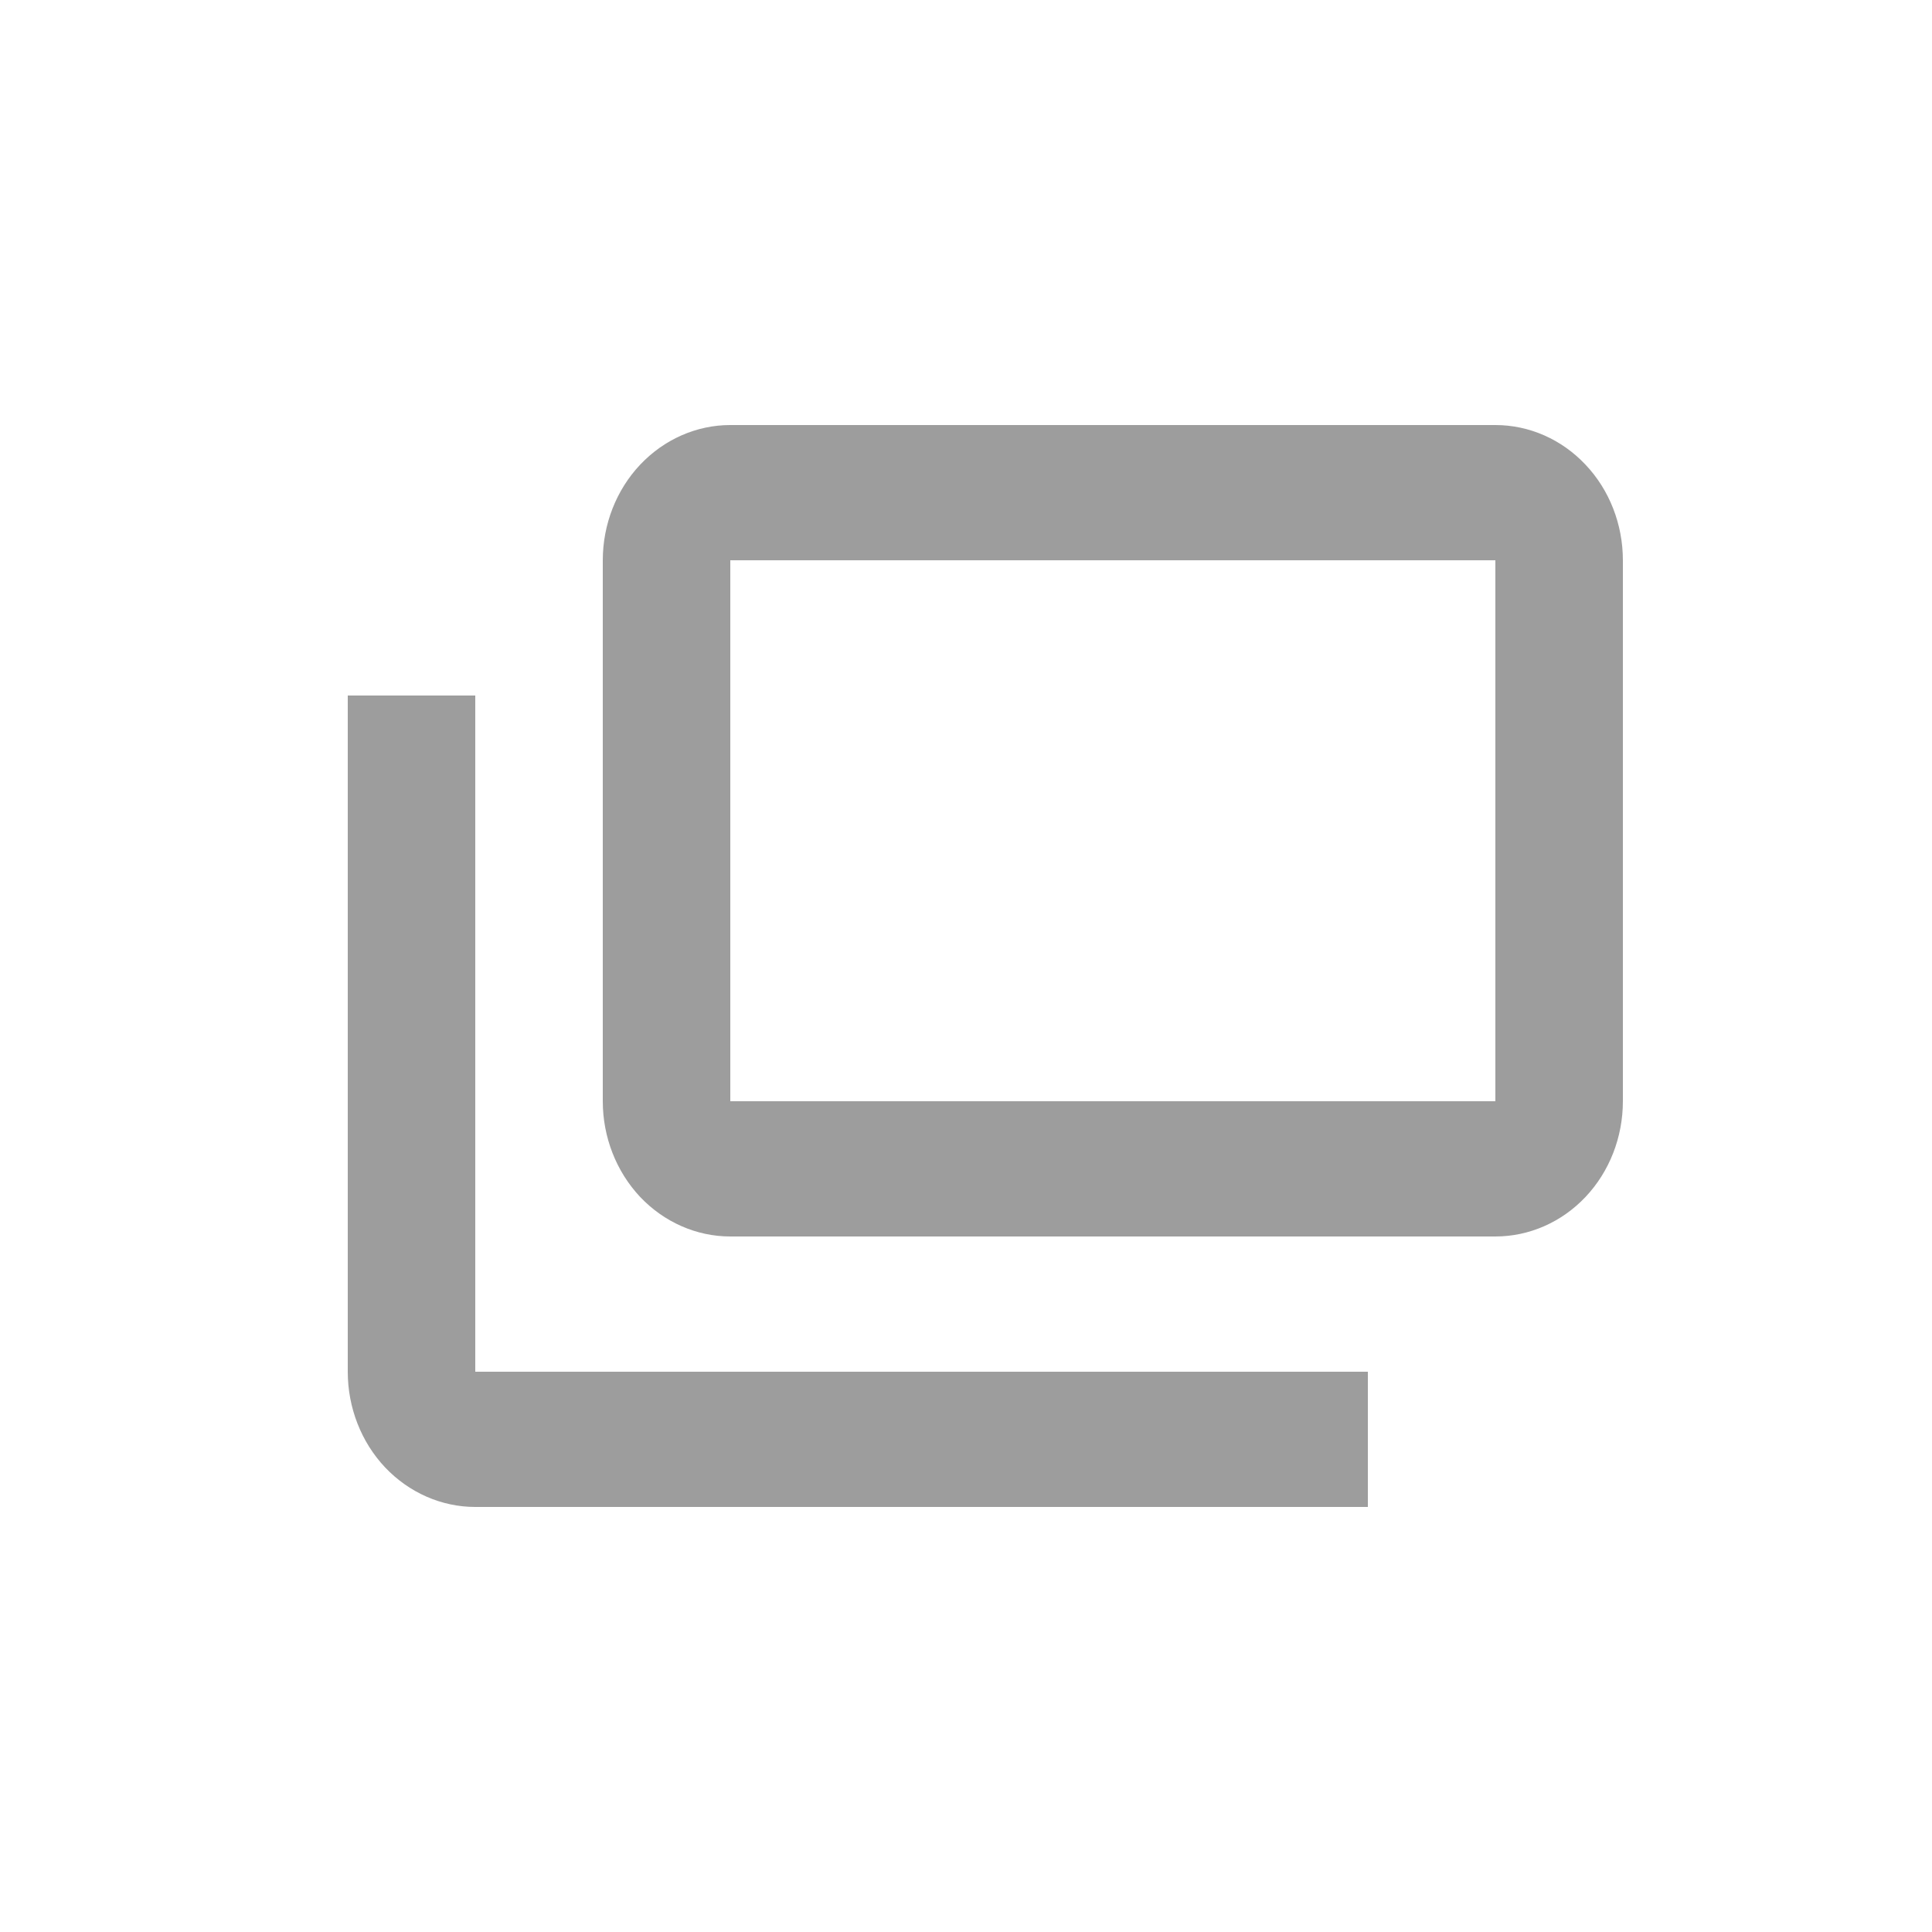
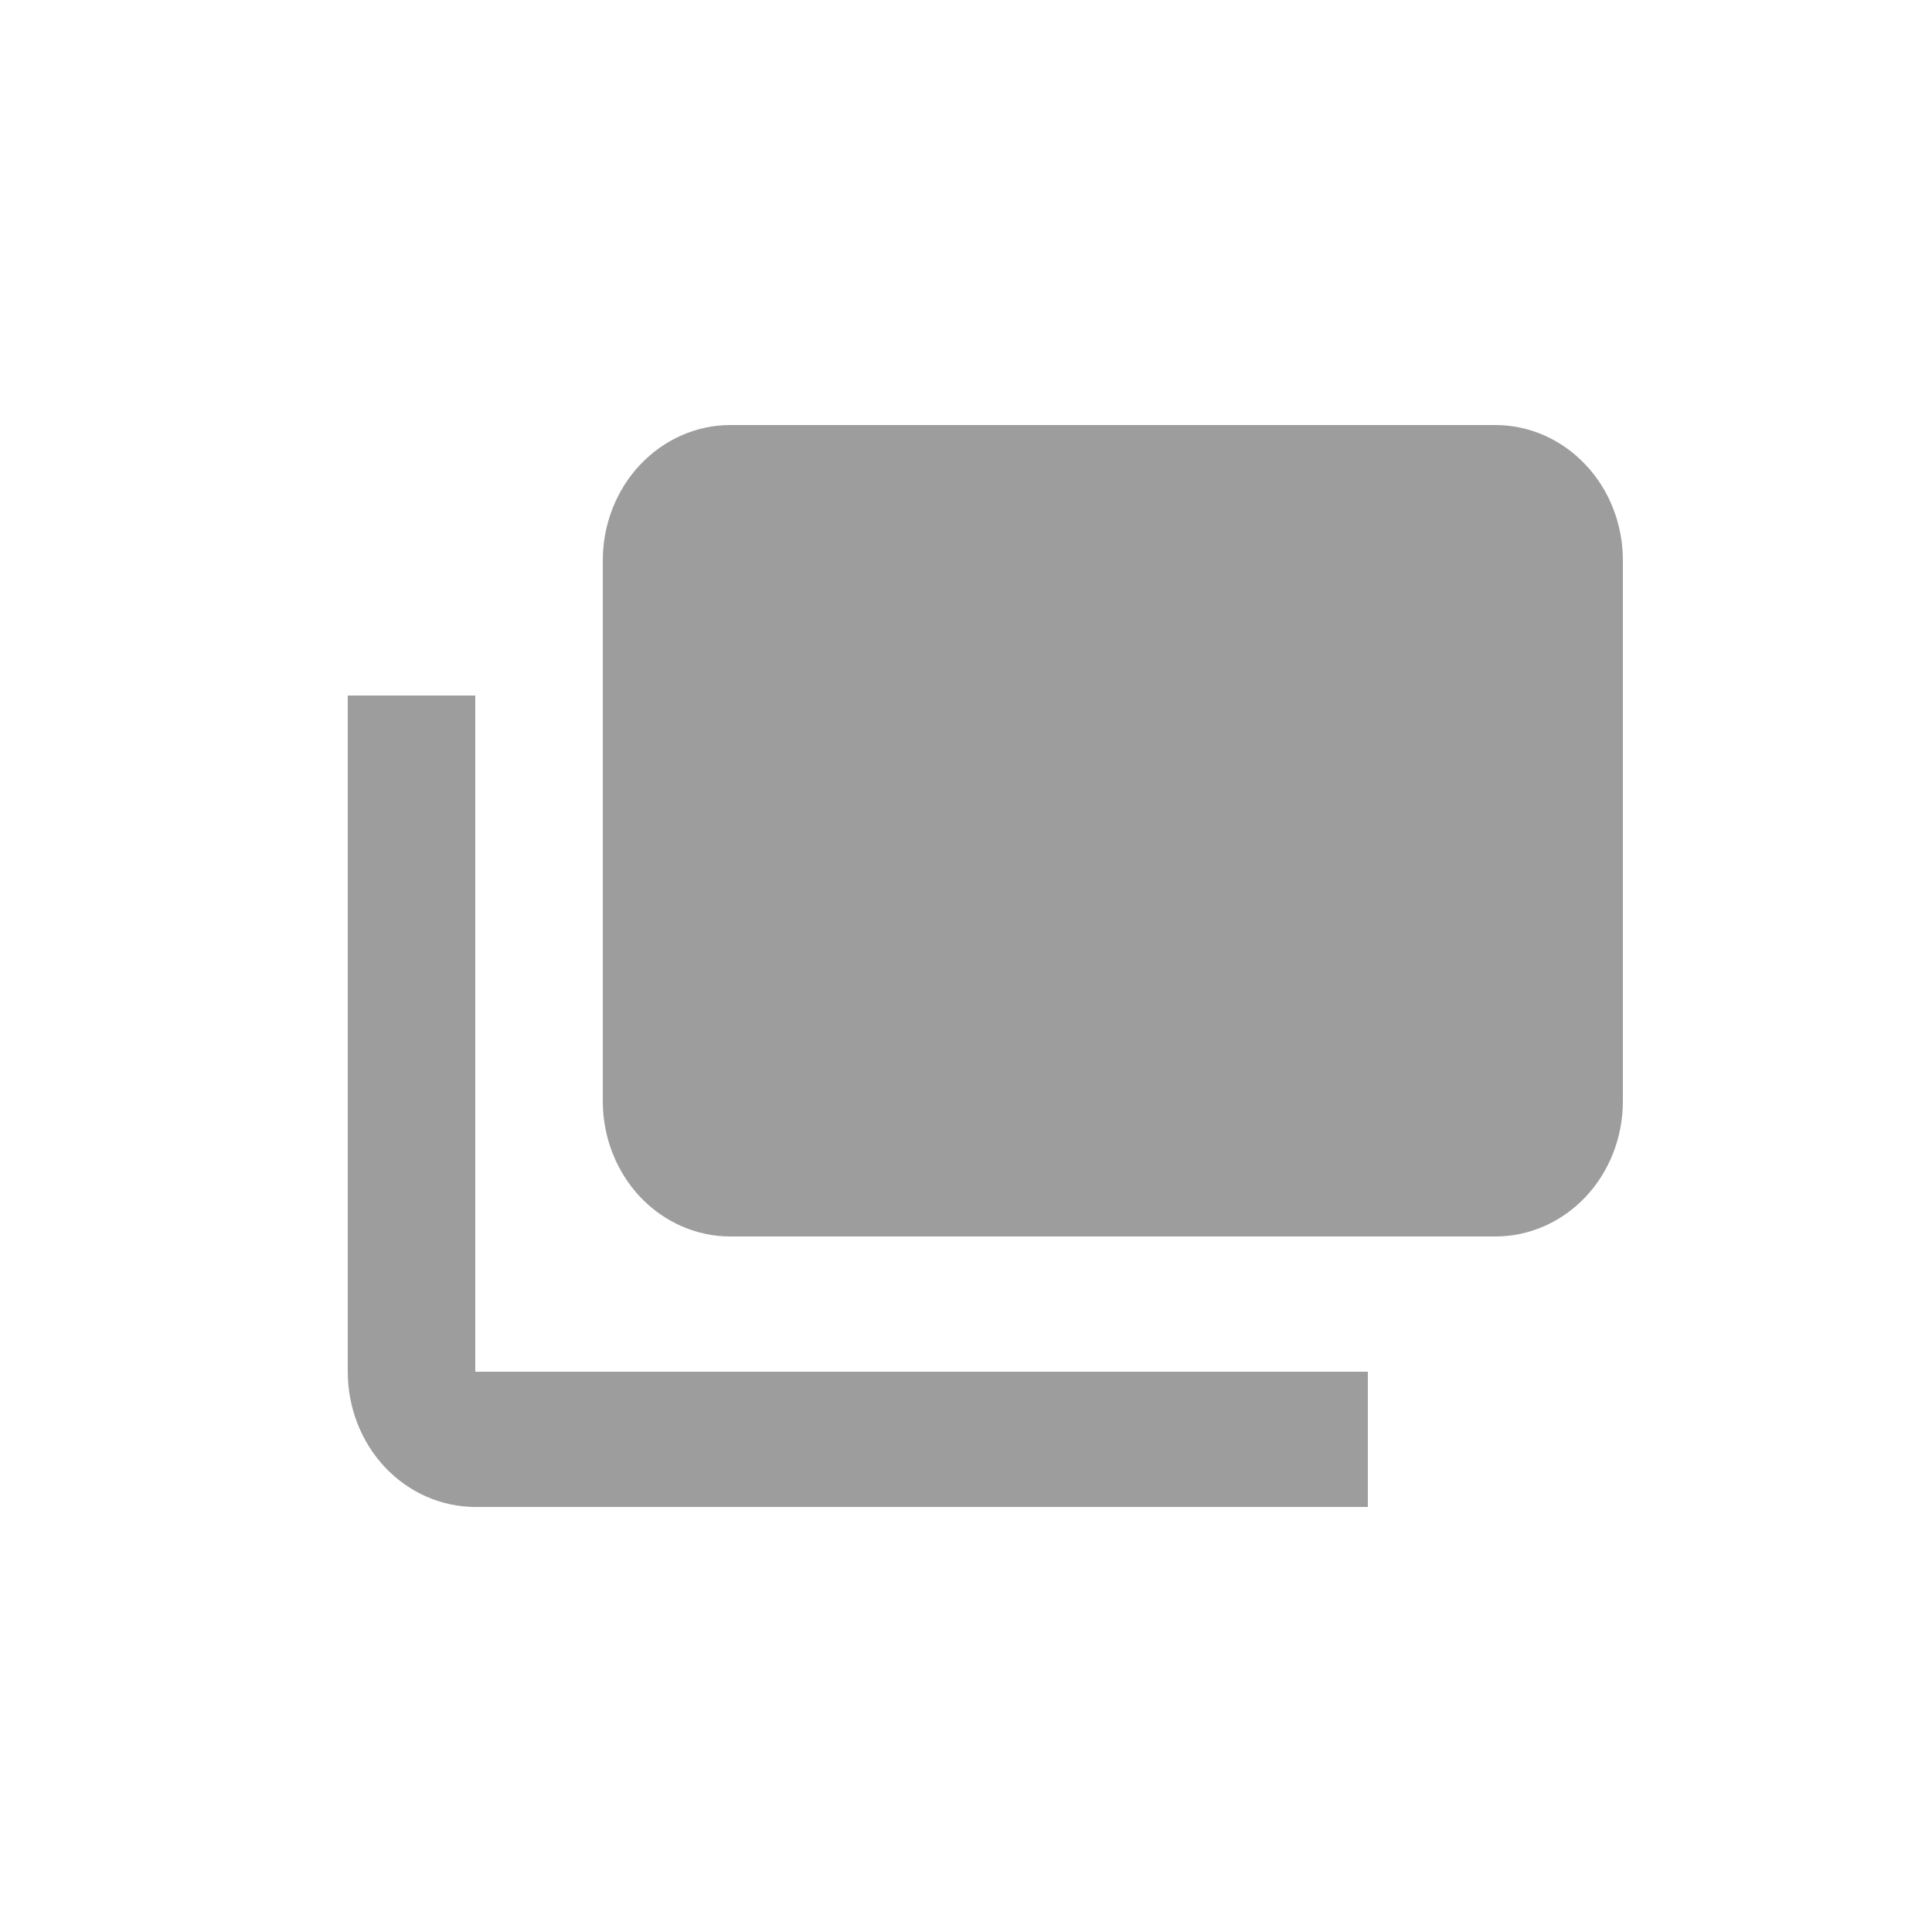
<svg xmlns="http://www.w3.org/2000/svg" width="15" height="15" viewBox="0 0 15 15" fill="none">
-   <path d="M10.62 10.65V11.7H3.69C3.428 11.7 3.176 11.589 2.99 11.393C2.804 11.196 2.7 10.928 2.7 10.65V5.4H3.69V10.65M12.6 4.35V8.55C12.6 8.829 12.496 9.096 12.31 9.293C12.125 9.489 11.873 9.6 11.61 9.6H5.67C5.408 9.6 5.156 9.489 4.97 9.293C4.785 9.096 4.68 8.829 4.68 8.55V4.35C4.68 4.072 4.785 3.804 4.97 3.608C5.156 3.411 5.408 3.3 5.67 3.3H11.61C11.873 3.3 12.125 3.411 12.31 3.608C12.496 3.804 12.6 4.072 12.6 4.35ZM11.61 4.35H5.67V8.55H11.61V4.35Z" fill="#9D9D9D" />
+   <path d="M10.62 10.65V11.7H3.69C3.428 11.7 3.176 11.589 2.99 11.393C2.804 11.196 2.7 10.928 2.7 10.65V5.4H3.69V10.65M12.6 4.35V8.55C12.6 8.829 12.496 9.096 12.31 9.293C12.125 9.489 11.873 9.6 11.61 9.6H5.67C5.408 9.6 5.156 9.489 4.97 9.293C4.785 9.096 4.68 8.829 4.68 8.55V4.35C4.68 4.072 4.785 3.804 4.97 3.608C5.156 3.411 5.408 3.3 5.67 3.3H11.61C11.873 3.3 12.125 3.411 12.31 3.608C12.496 3.804 12.6 4.072 12.6 4.35ZM11.61 4.35H5.67H11.61V4.35Z" fill="#9D9D9D" />
</svg>